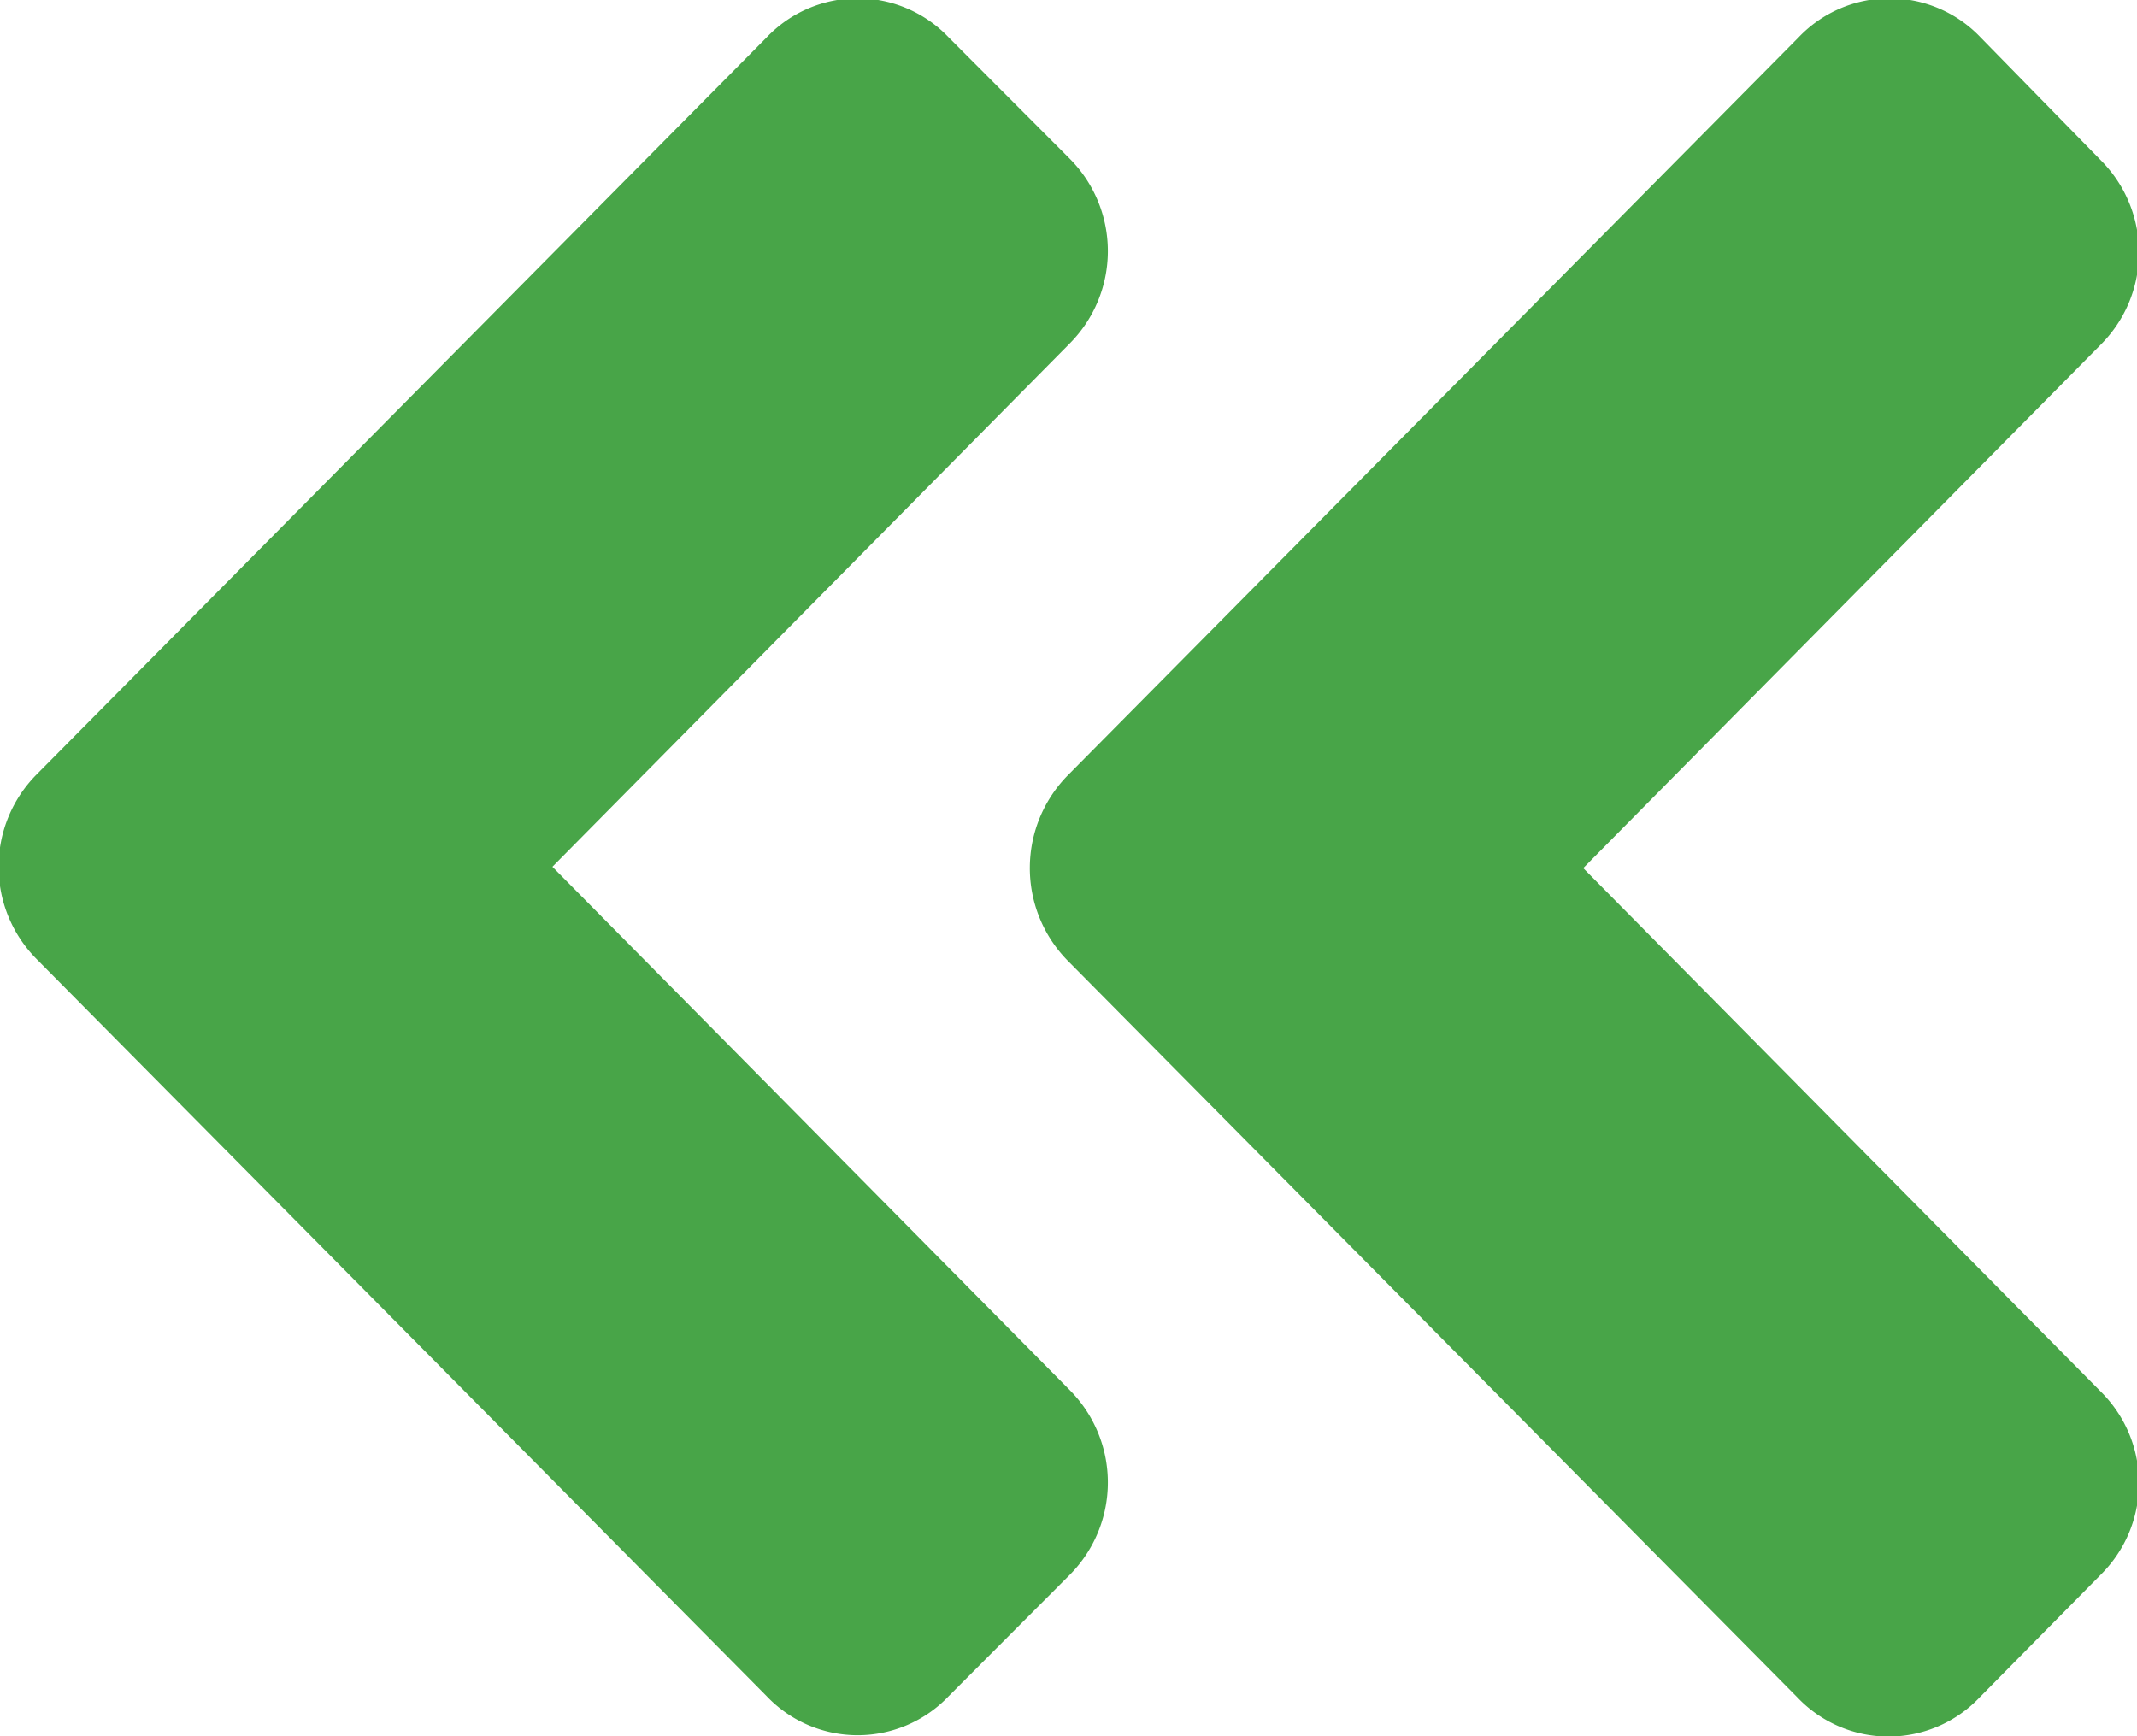
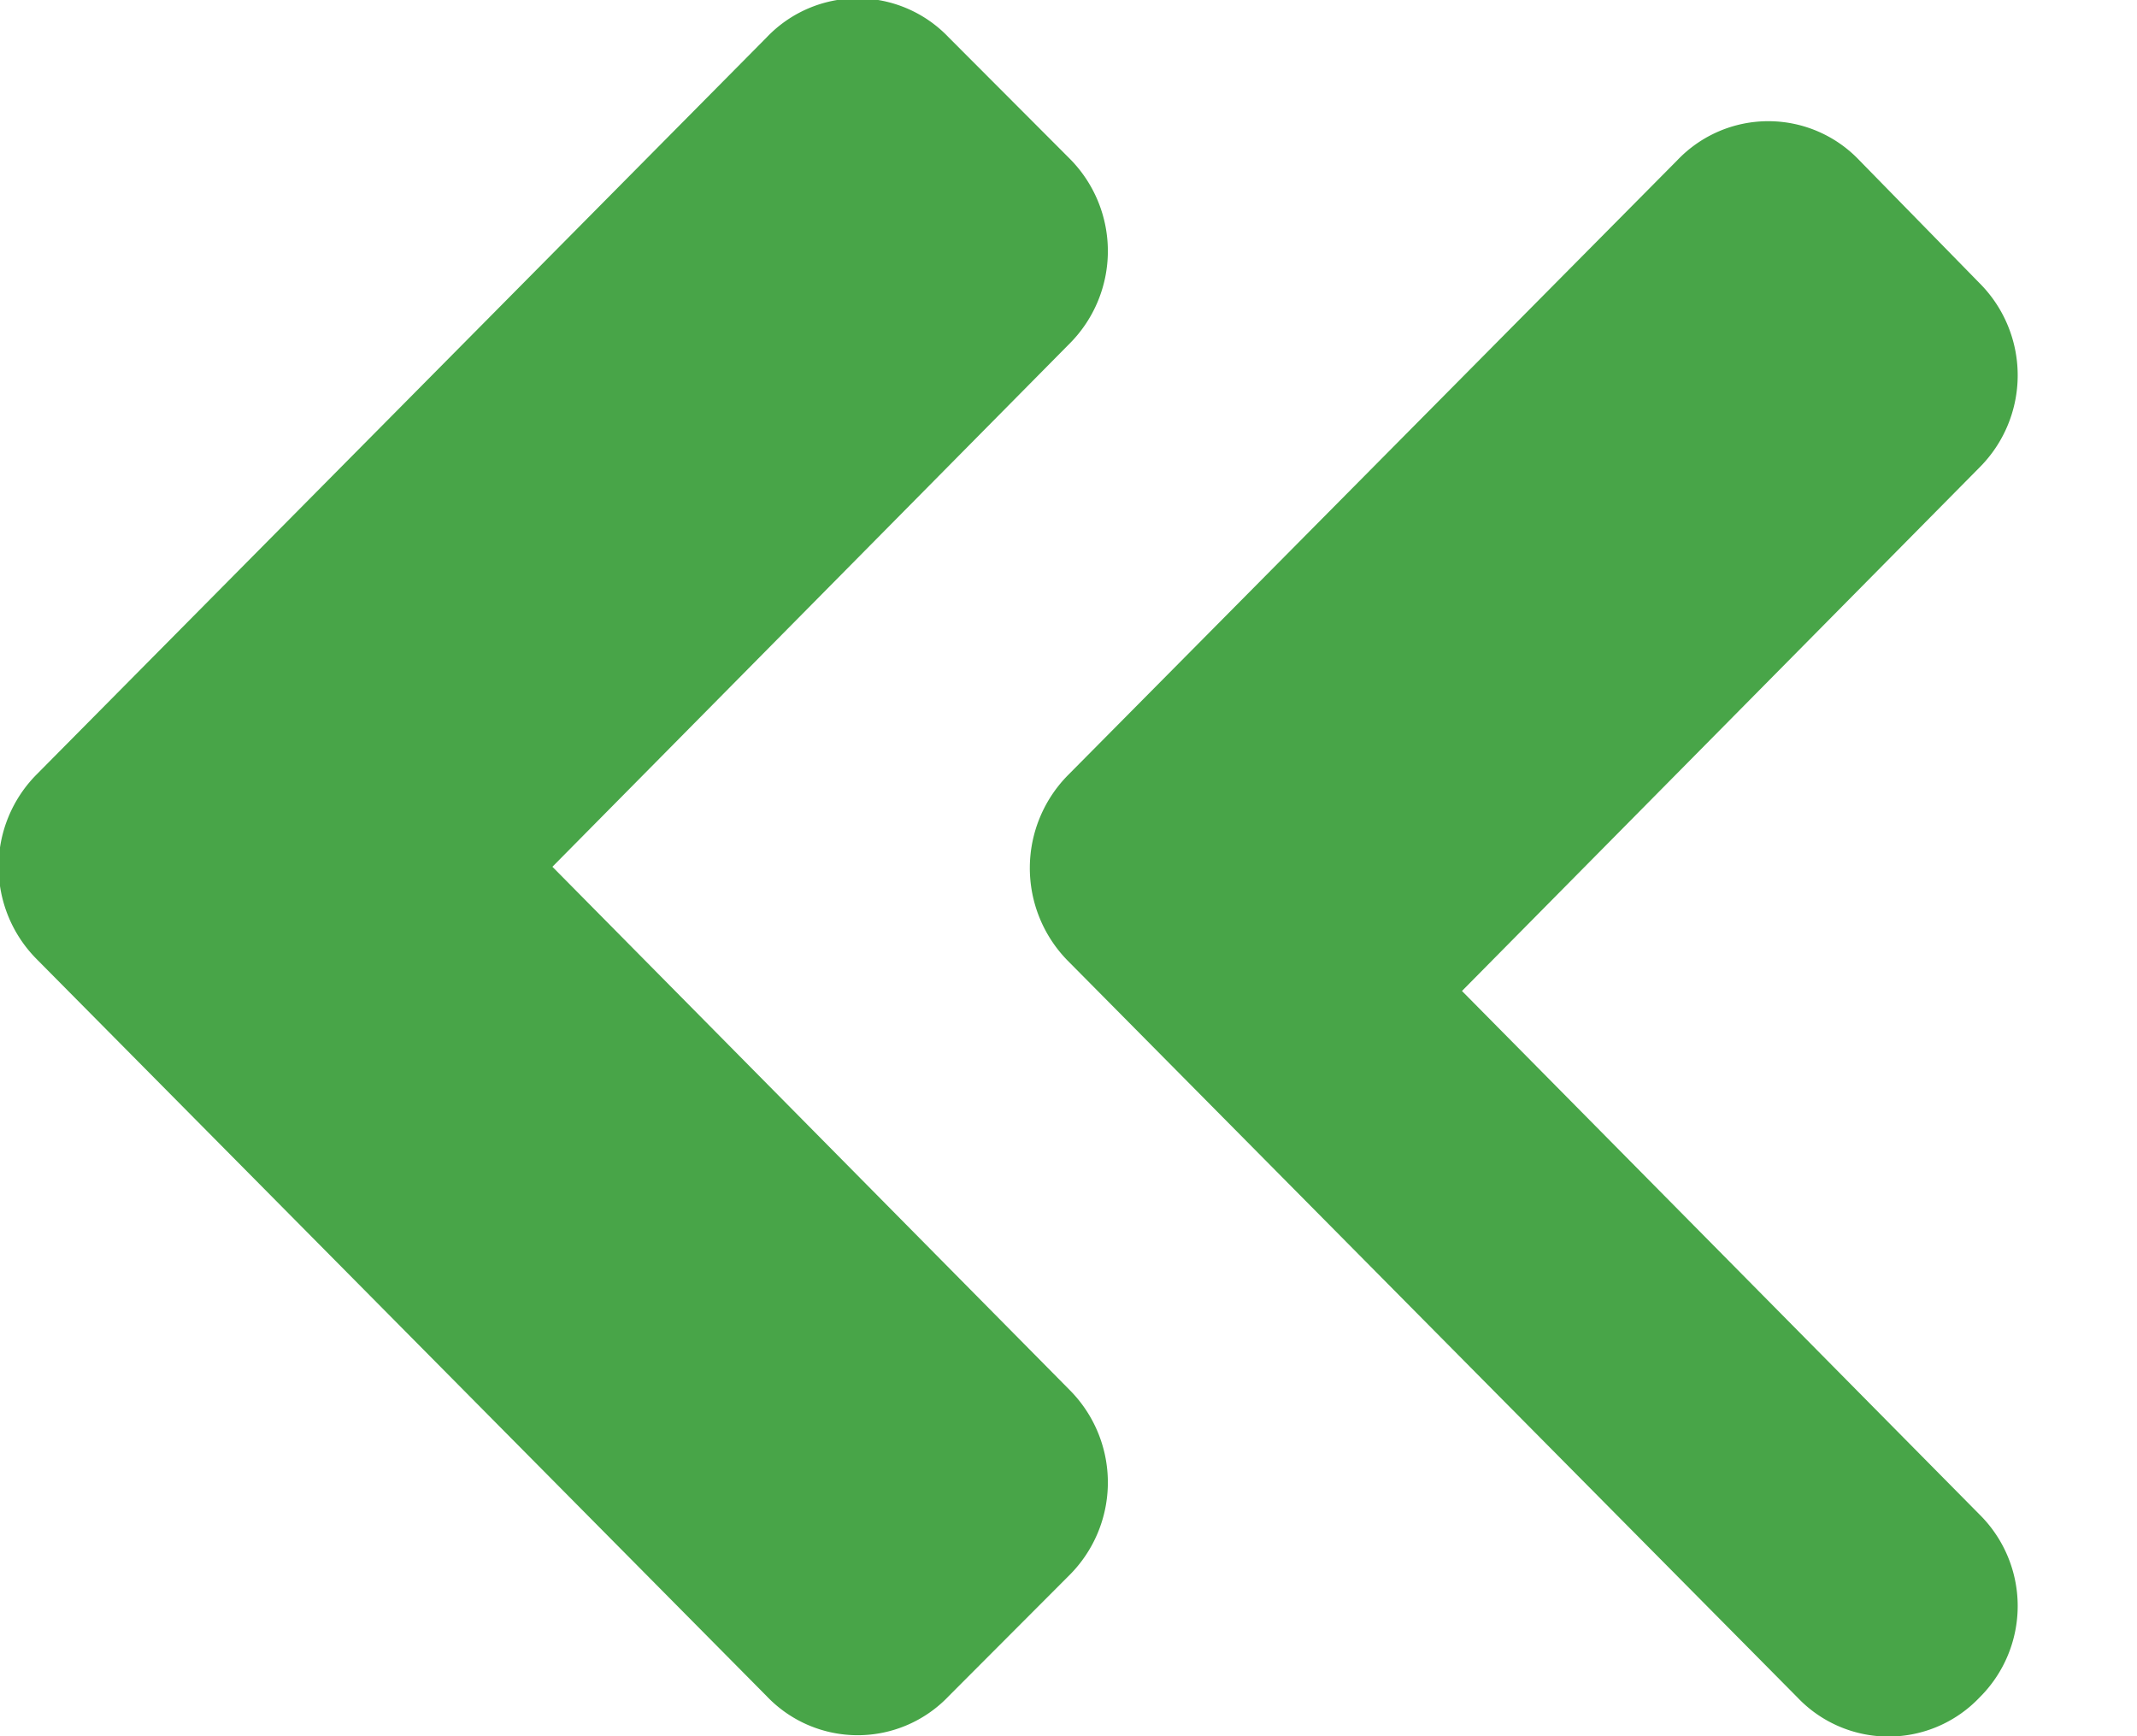
<svg xmlns="http://www.w3.org/2000/svg" width="16" height="13" viewBox="0 0 16 13">
  <defs>
    <style>
      .cls-1 {
        fill: #48a548;
        fill-rule: evenodd;
      }
    </style>
  </defs>
-   <path id="left" class="cls-1" d="M991.991,1268.19l5.467,5.52a0.94,0.94,0,0,0,1.363,0l0.908-.92a0.964,0.964,0,0,0,0-1.37l-3.875-3.92,3.875-3.92a0.976,0.976,0,0,0,0-1.38l-0.9-.92a0.94,0.94,0,0,0-1.363,0L992,1266.8A0.99,0.99,0,0,0,991.991,1268.19Zm-7.718-1.39,5.467-5.52a0.94,0.94,0,0,1,1.363,0l0.908,0.91a0.981,0.981,0,0,1,0,1.38l-3.875,3.92,3.875,3.92a0.981,0.981,0,0,1,0,1.38l-0.908.91a0.94,0.94,0,0,1-1.363,0l-5.467-5.52a0.981,0.981,0,0,1,0-1.38h0Z" transform="translate(-984 -1261)" />
+   <path id="left" class="cls-1" d="M991.991,1268.19l5.467,5.52a0.94,0.94,0,0,0,1.363,0a0.964,0.964,0,0,0,0-1.37l-3.875-3.92,3.875-3.92a0.976,0.976,0,0,0,0-1.38l-0.9-.92a0.94,0.94,0,0,0-1.363,0L992,1266.8A0.99,0.99,0,0,0,991.991,1268.19Zm-7.718-1.39,5.467-5.52a0.94,0.94,0,0,1,1.363,0l0.908,0.91a0.981,0.981,0,0,1,0,1.38l-3.875,3.92,3.875,3.92a0.981,0.981,0,0,1,0,1.38l-0.908.91a0.94,0.94,0,0,1-1.363,0l-5.467-5.52a0.981,0.981,0,0,1,0-1.38h0Z" transform="translate(-984 -1261)" />
</svg>